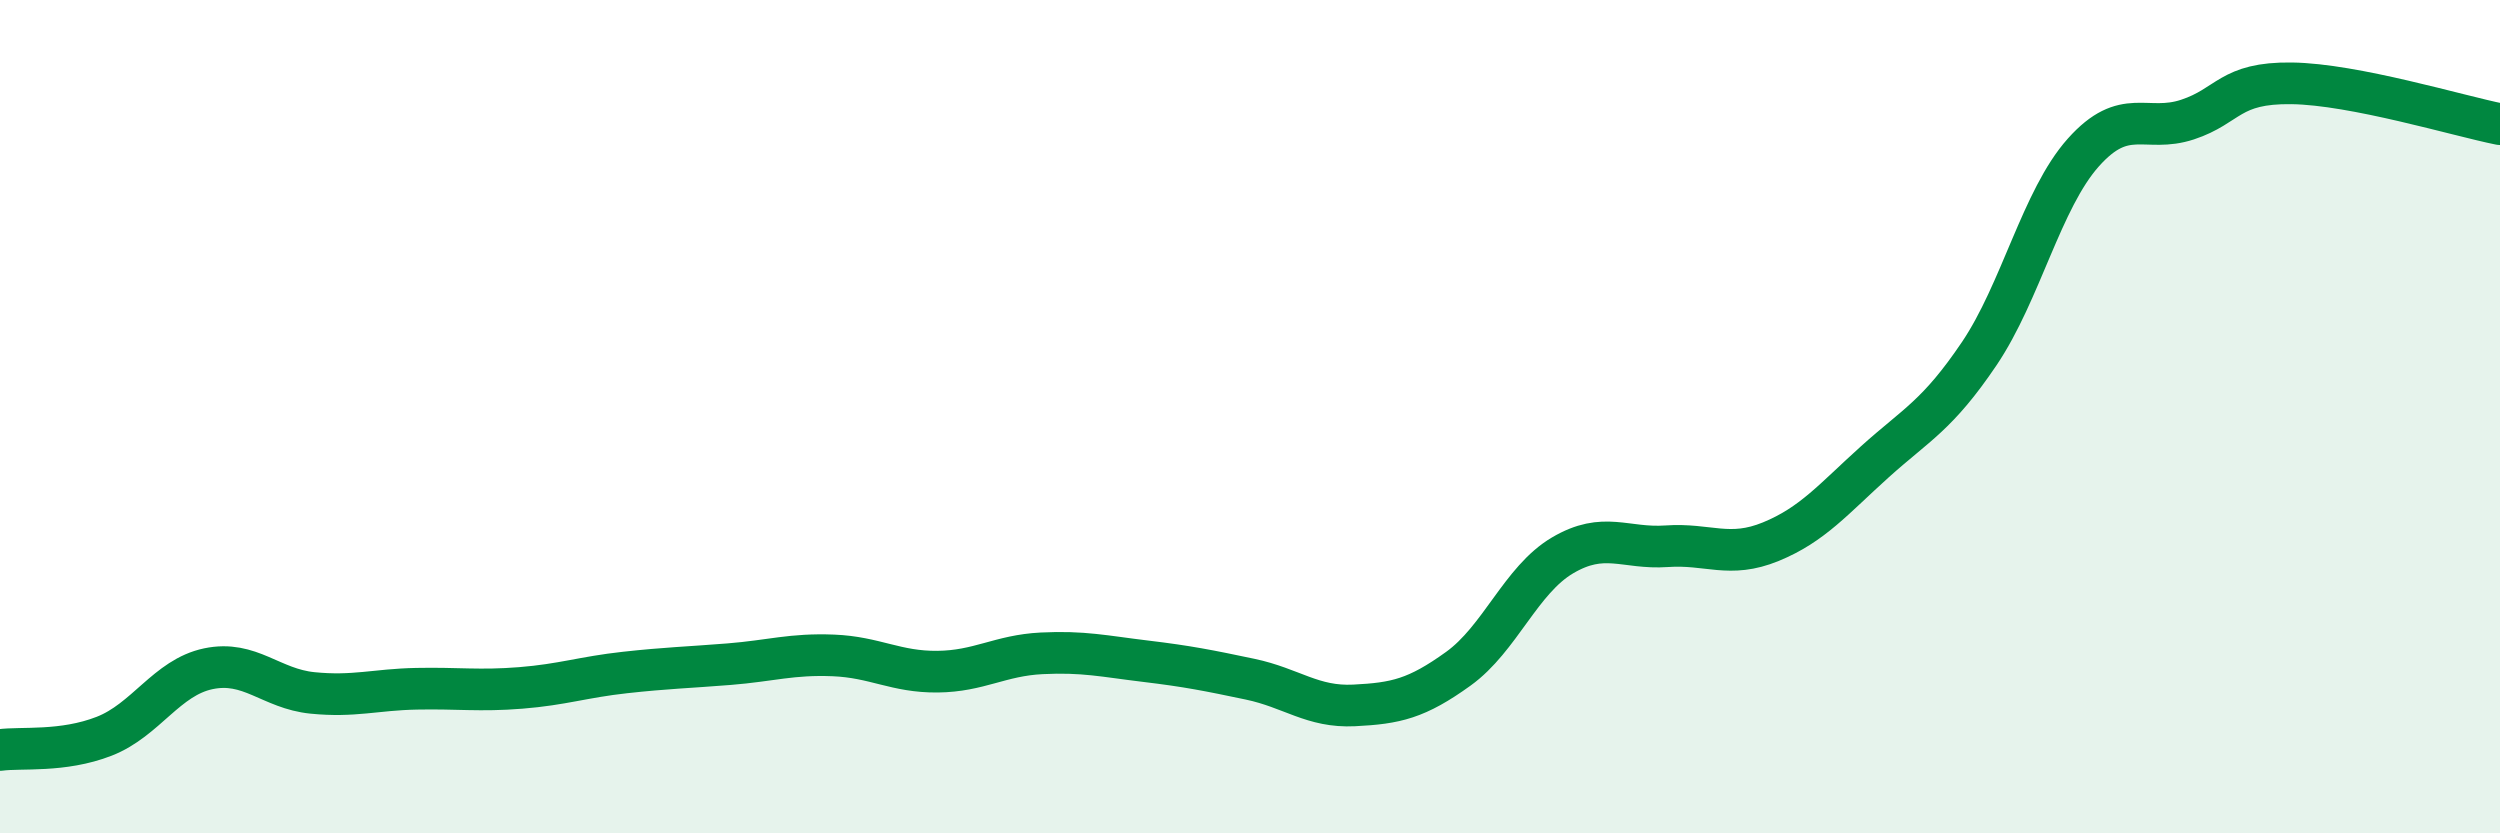
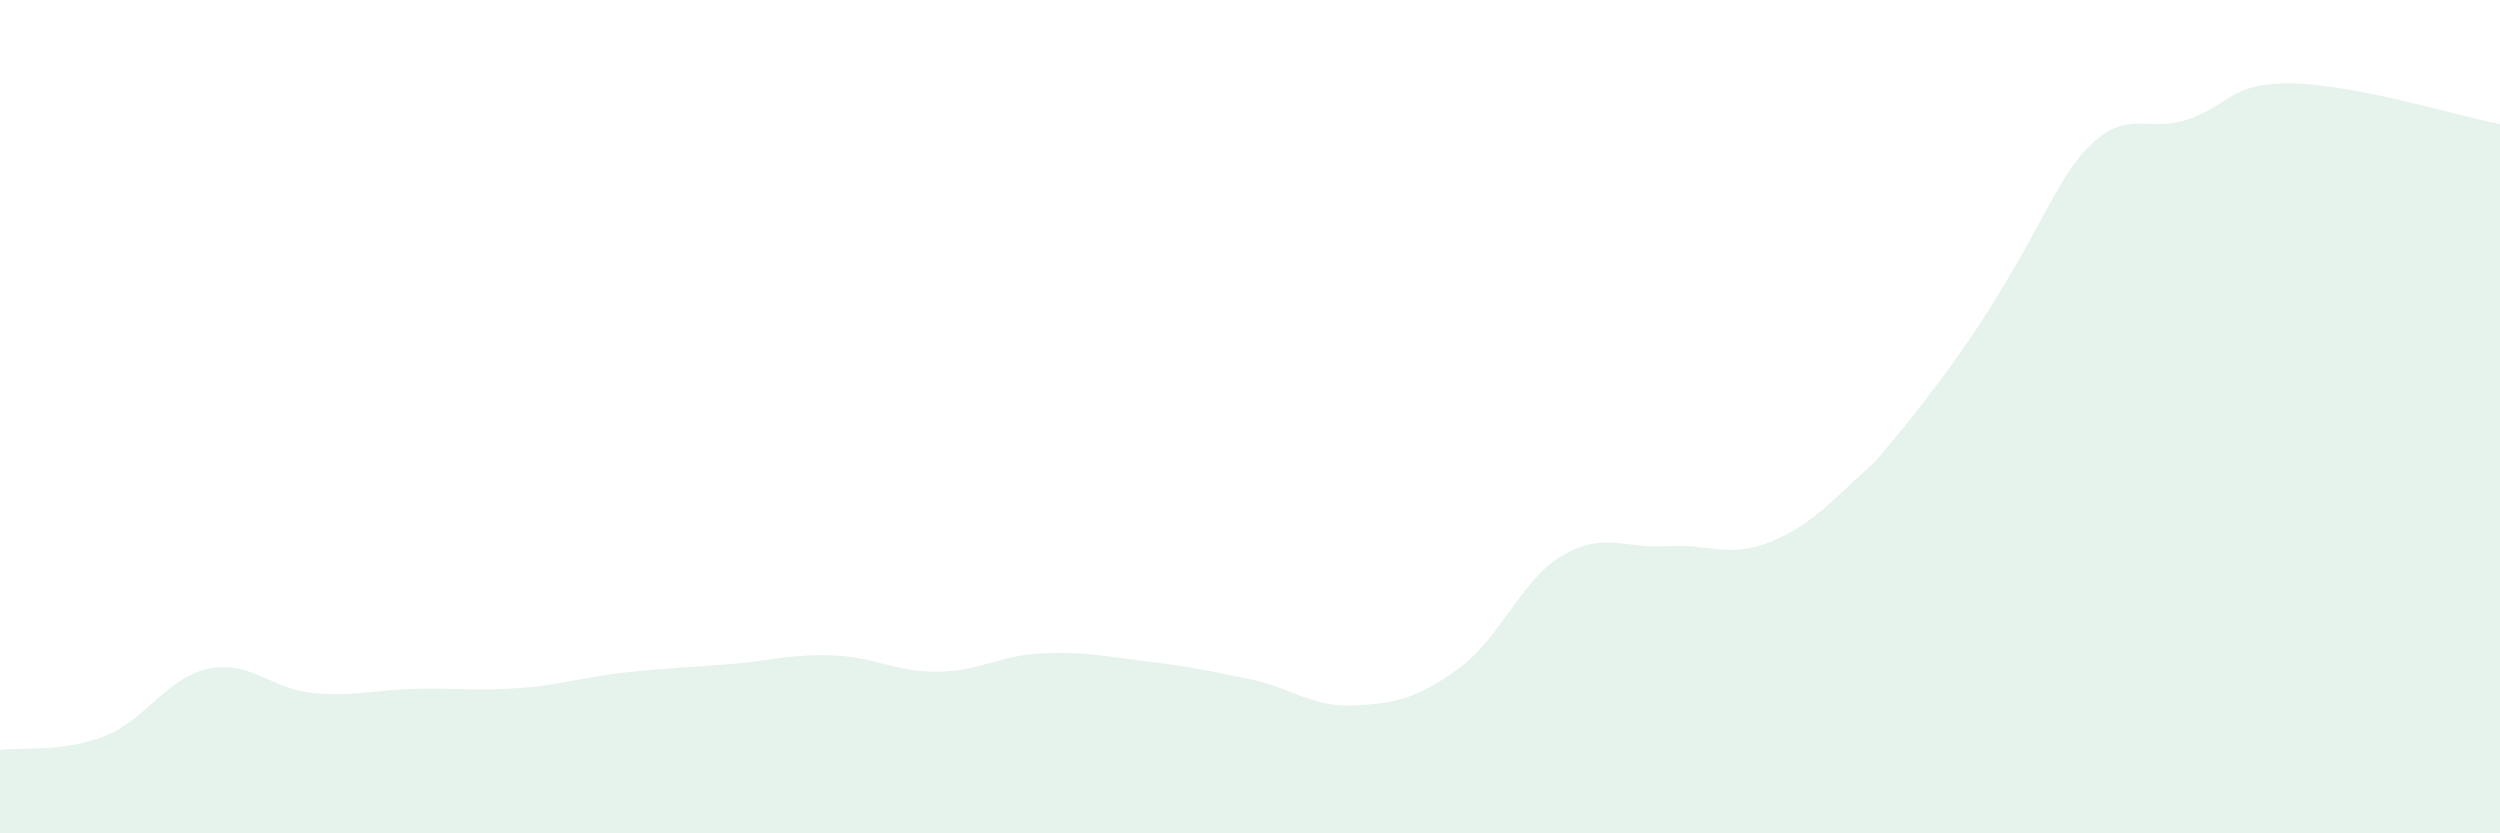
<svg xmlns="http://www.w3.org/2000/svg" width="60" height="20" viewBox="0 0 60 20">
-   <path d="M 0,18 C 0.5,17.93 1.5,18.06 2.5,17.67 C 3.5,17.28 4,16.26 5,16.05 C 6,15.84 6.5,16.53 7.5,16.63 C 8.5,16.73 9,16.55 10,16.53 C 11,16.51 11.5,16.59 12.5,16.51 C 13.5,16.43 14,16.25 15,16.14 C 16,16.03 16.5,16.02 17.5,15.94 C 18.5,15.86 19,15.69 20,15.73 C 21,15.77 21.5,16.13 22.5,16.12 C 23.5,16.11 24,15.73 25,15.68 C 26,15.63 26.5,15.75 27.5,15.87 C 28.5,15.99 29,16.09 30,16.3 C 31,16.51 31.5,16.98 32.5,16.93 C 33.5,16.88 34,16.77 35,16.05 C 36,15.33 36.5,13.92 37.5,13.33 C 38.5,12.74 39,13.18 40,13.11 C 41,13.04 41.5,13.41 42.5,13 C 43.5,12.59 44,11.98 45,11.08 C 46,10.18 46.5,9.97 47.5,8.49 C 48.5,7.01 49,4.78 50,3.66 C 51,2.54 51.5,3.2 52.5,2.87 C 53.5,2.54 53.5,1.98 55,2 C 56.5,2.02 59,2.78 60,2.98L60 20L0 20Z" fill="#008740" opacity="0.1" stroke-linecap="round" stroke-linejoin="round" />
-   <path d="M 0,18 C 0.5,17.93 1.5,18.06 2.5,17.67 C 3.5,17.28 4,16.26 5,16.05 C 6,15.84 6.5,16.53 7.5,16.63 C 8.5,16.73 9,16.55 10,16.53 C 11,16.51 11.5,16.59 12.5,16.51 C 13.5,16.43 14,16.25 15,16.14 C 16,16.03 16.5,16.02 17.5,15.94 C 18.5,15.86 19,15.69 20,15.73 C 21,15.77 21.5,16.13 22.5,16.12 C 23.5,16.11 24,15.73 25,15.68 C 26,15.63 26.5,15.75 27.5,15.87 C 28.5,15.99 29,16.09 30,16.3 C 31,16.51 31.5,16.98 32.5,16.93 C 33.5,16.88 34,16.77 35,16.05 C 36,15.33 36.5,13.92 37.5,13.33 C 38.5,12.74 39,13.18 40,13.11 C 41,13.04 41.5,13.41 42.5,13 C 43.5,12.59 44,11.98 45,11.08 C 46,10.18 46.5,9.97 47.5,8.49 C 48.5,7.01 49,4.78 50,3.66 C 51,2.54 51.5,3.2 52.5,2.87 C 53.5,2.54 53.5,1.98 55,2 C 56.5,2.02 59,2.78 60,2.98" stroke="#008740" stroke-width="1" fill="none" stroke-linecap="round" stroke-linejoin="round" />
+   <path d="M 0,18 C 0.5,17.93 1.5,18.06 2.5,17.67 C 3.5,17.28 4,16.26 5,16.05 C 6,15.84 6.5,16.53 7.5,16.63 C 8.5,16.73 9,16.55 10,16.53 C 11,16.51 11.5,16.59 12.5,16.51 C 13.5,16.43 14,16.25 15,16.14 C 16,16.03 16.5,16.02 17.5,15.94 C 18.5,15.86 19,15.69 20,15.73 C 21,15.77 21.5,16.13 22.5,16.12 C 23.5,16.11 24,15.73 25,15.68 C 26,15.63 26.5,15.75 27.5,15.87 C 28.5,15.99 29,16.09 30,16.3 C 31,16.51 31.5,16.98 32.5,16.93 C 33.5,16.88 34,16.77 35,16.05 C 36,15.33 36.5,13.92 37.5,13.33 C 38.5,12.74 39,13.18 40,13.11 C 41,13.04 41.5,13.41 42.5,13 C 43.5,12.59 44,11.98 45,11.08 C 48.5,7.01 49,4.78 50,3.66 C 51,2.54 51.5,3.2 52.5,2.87 C 53.5,2.54 53.5,1.98 55,2 C 56.5,2.02 59,2.78 60,2.98L60 20L0 20Z" fill="#008740" opacity="0.1" stroke-linecap="round" stroke-linejoin="round" />
</svg>